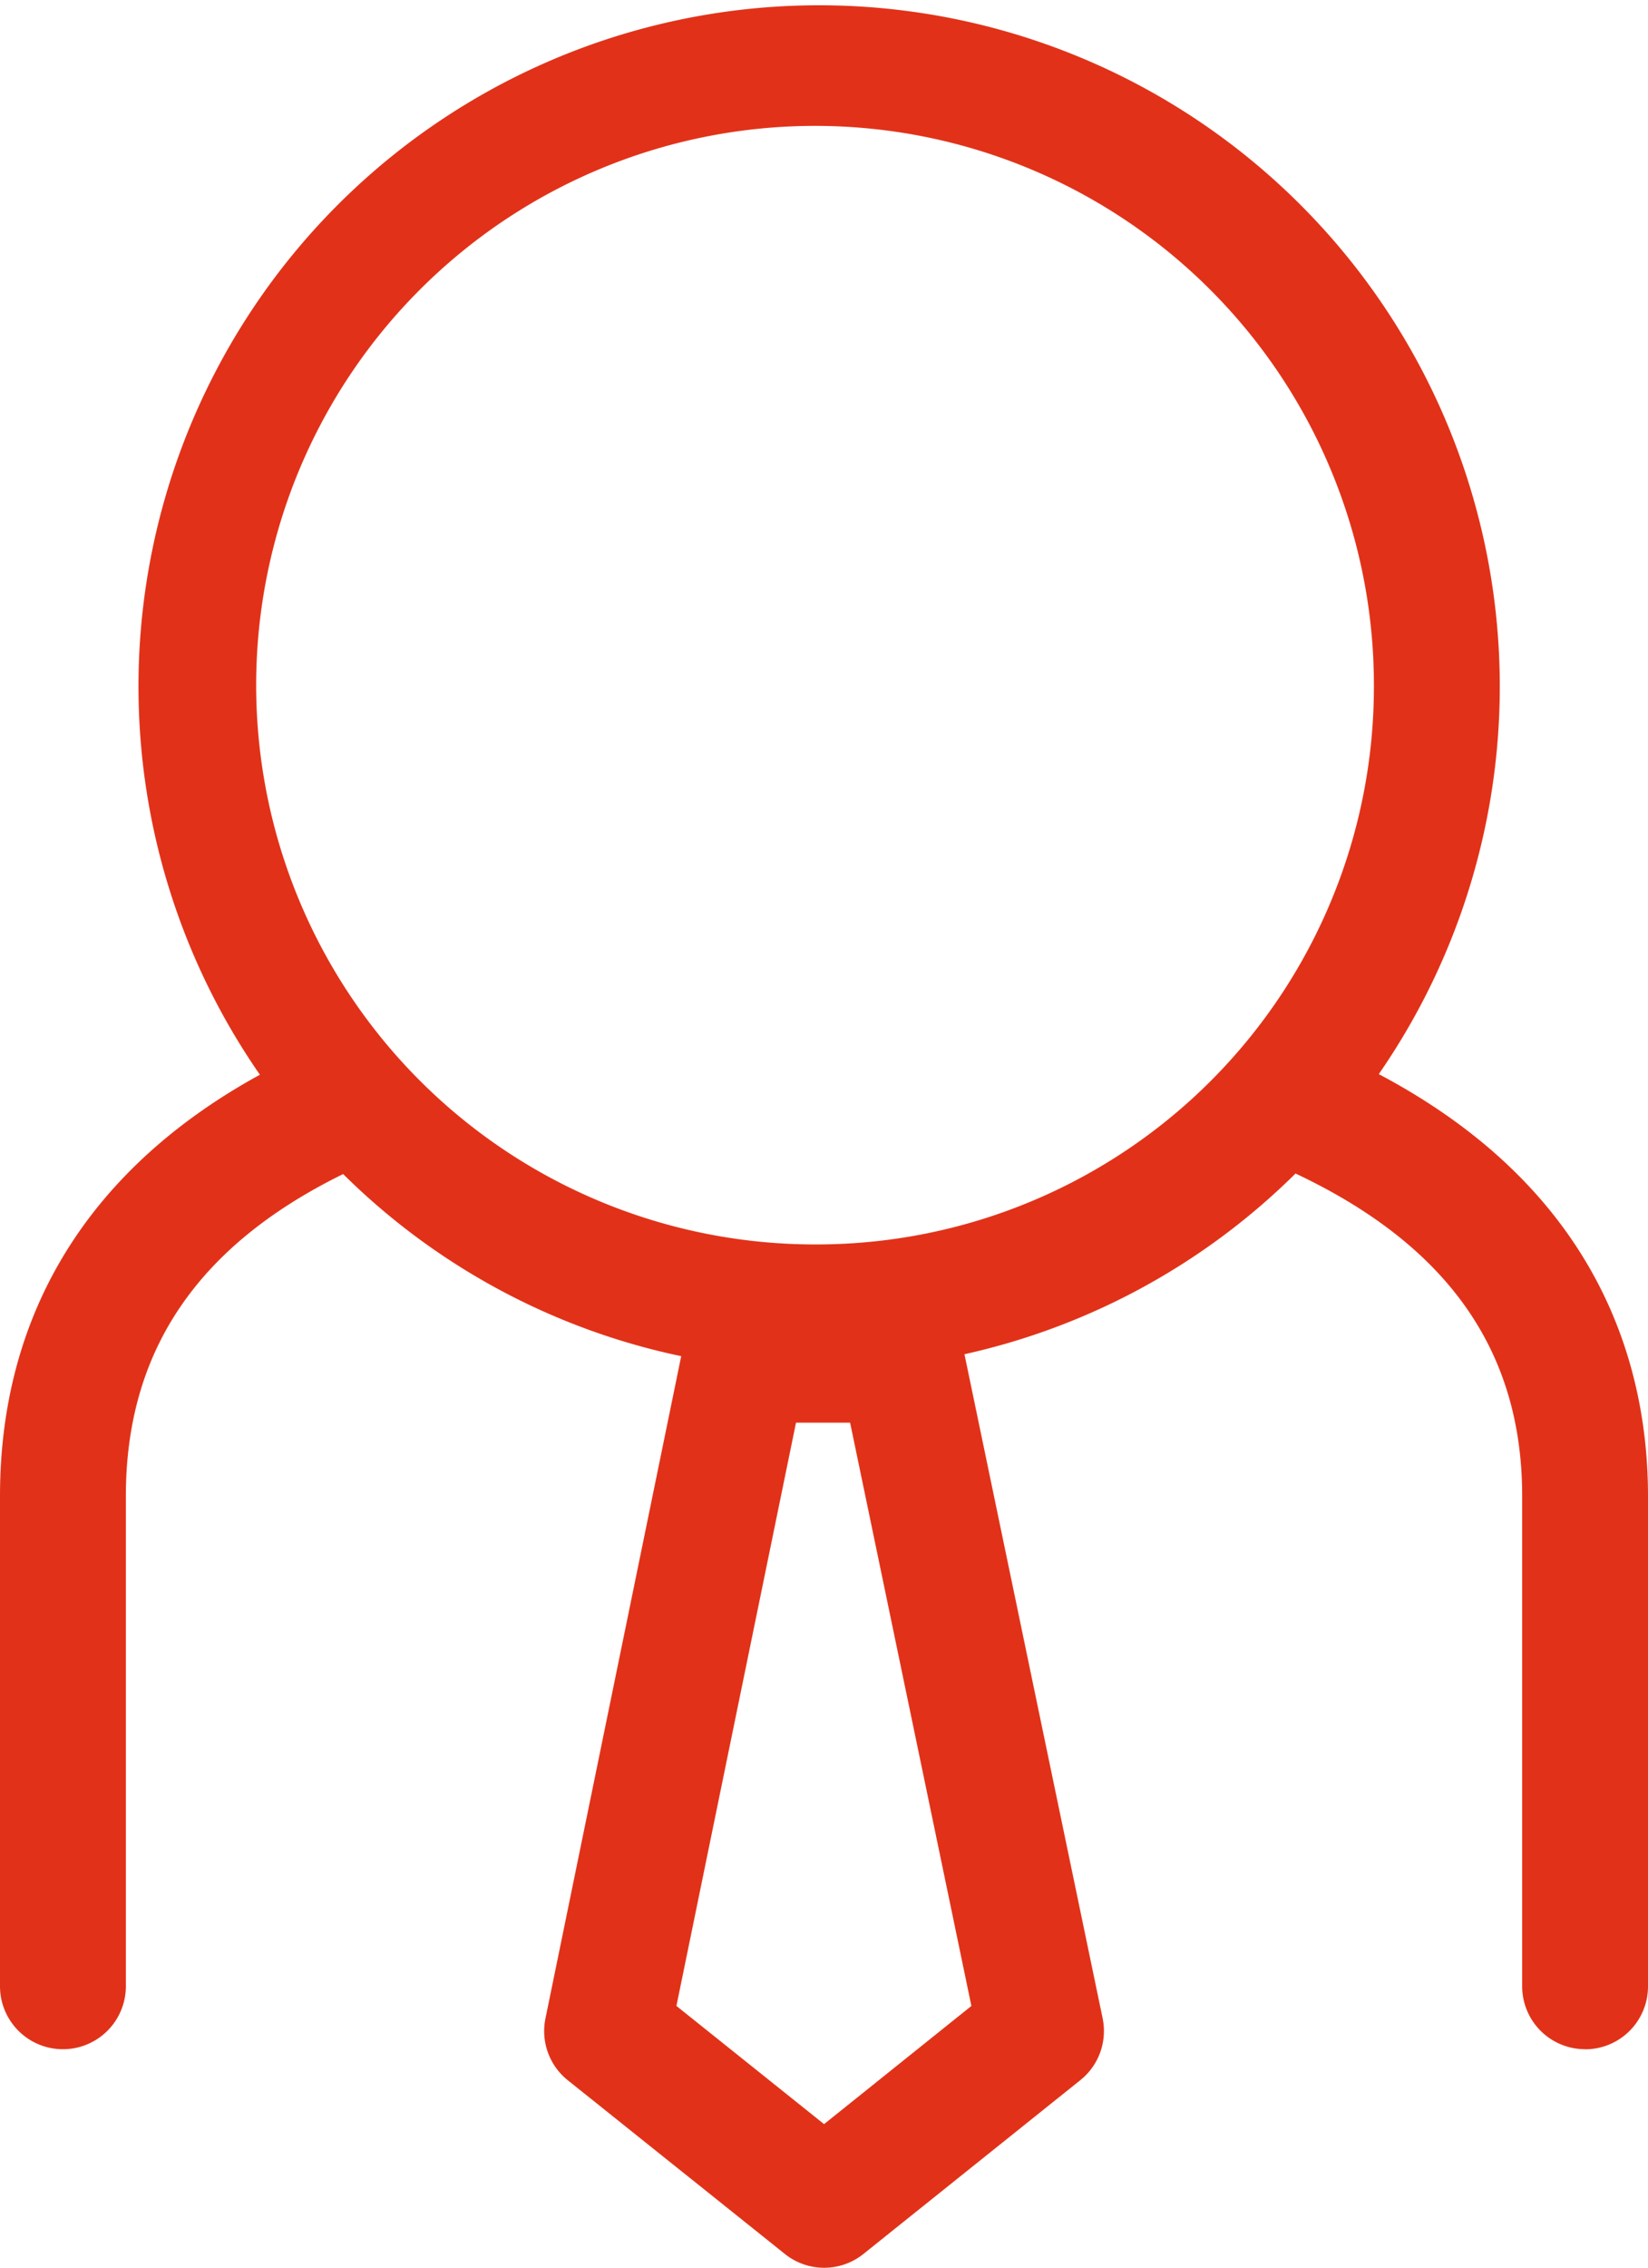
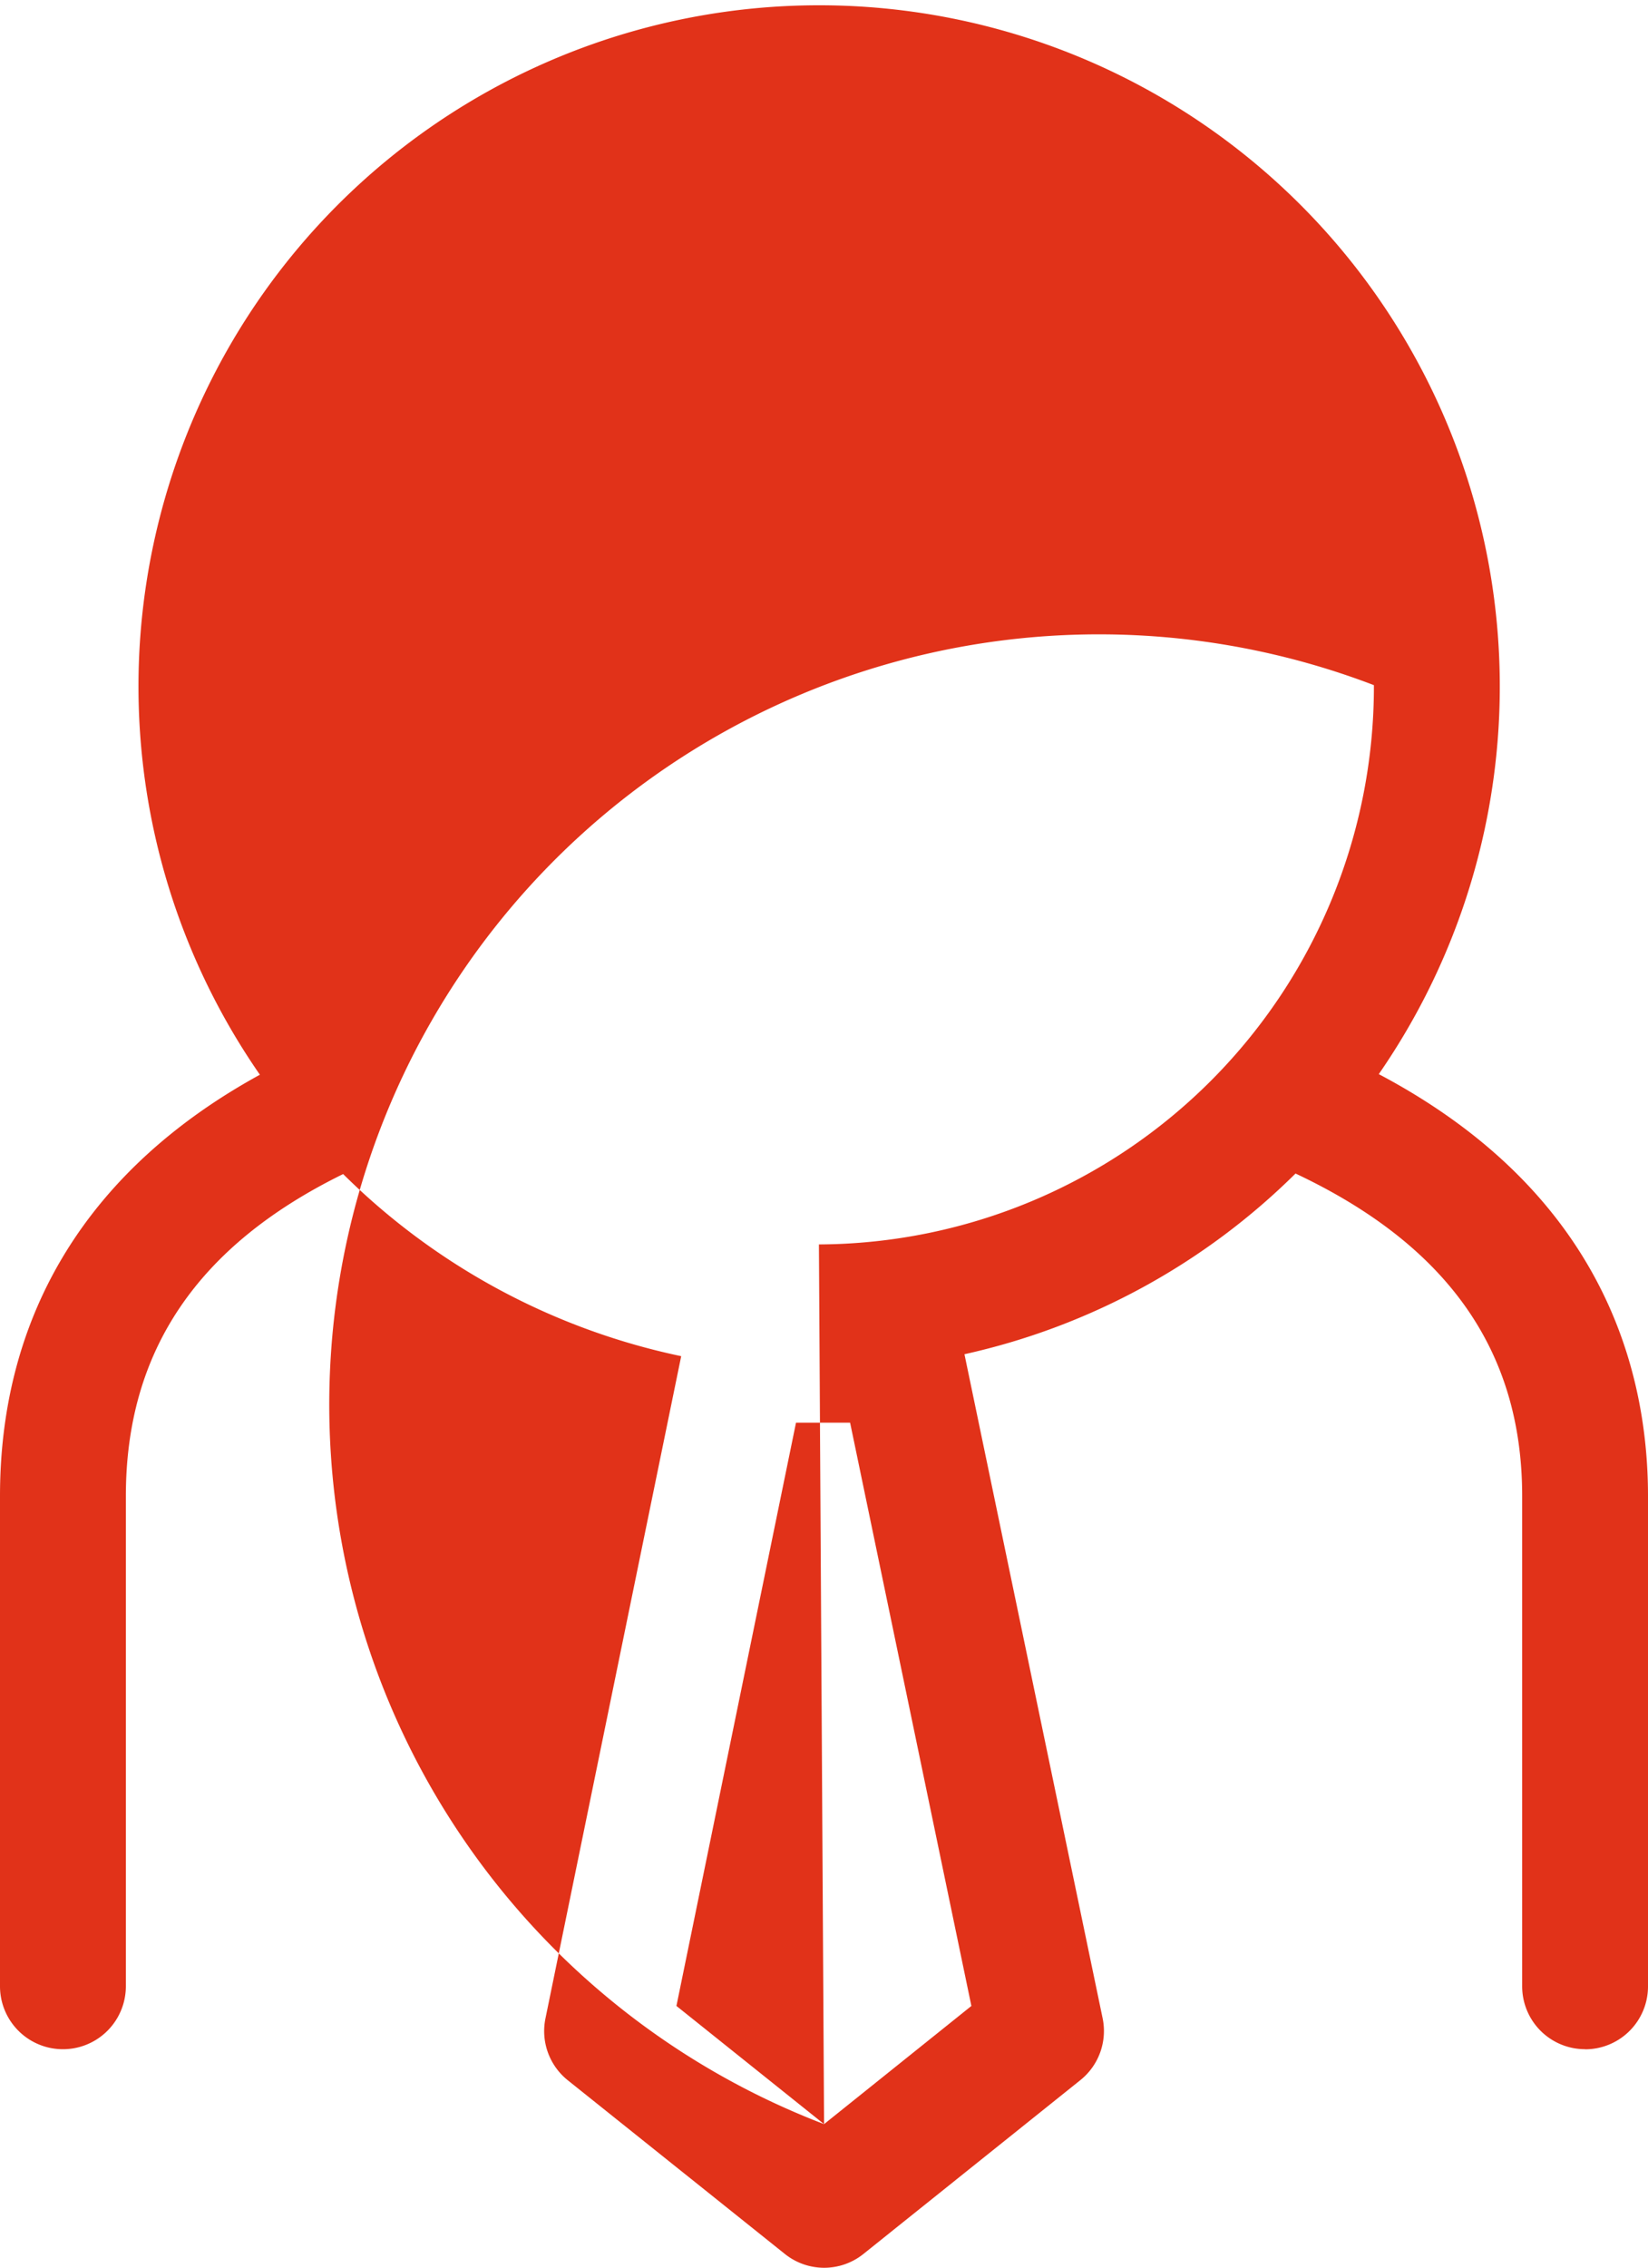
<svg xmlns="http://www.w3.org/2000/svg" width="61.147" height="84.079" viewBox="0 0 61.147 84.079">
  <g id="noun-employee-1212609" transform="translate(-147.532 -1.567)">
-     <path id="Path_1304" data-name="Path 1304" d="M206.345,77.548a2.332,2.332,0,0,0,2.334-2.334V57.039c0-4.886-1.833-11.337-9.989-15.647a25.255,25.255,0,1,0-41.515.022c-6.32,3.463-9.643,8.813-9.643,15.624V75.21a2.335,2.335,0,1,0,4.67,0V57.038c0-5.387,2.666-9.294,8.062-11.941a25.162,25.162,0,0,0,12.543,6.752L167.771,76.4a2.334,2.334,0,0,0,.826,2.294l8.057,6.442a2.329,2.329,0,0,0,2.914,0l8.047-6.443a2.334,2.334,0,0,0,.828-2.3l-5.126-24.616a25.2,25.2,0,0,0,12.284-6.7c5.63,2.652,8.409,6.564,8.409,11.956V75.211a2.332,2.332,0,0,0,2.335,2.333Zm-28.237,2.774L172.63,75.94l4.437-21.625h2.007l4.5,21.626Zm-.191-32.616A20.736,20.736,0,1,1,198.509,26.97,20.683,20.683,0,0,1,177.917,47.706Z" transform="translate(0 0)" fill="#e13219" />
+     <path id="Path_1304" data-name="Path 1304" d="M206.345,77.548a2.332,2.332,0,0,0,2.334-2.334V57.039c0-4.886-1.833-11.337-9.989-15.647a25.255,25.255,0,1,0-41.515.022c-6.32,3.463-9.643,8.813-9.643,15.624V75.21a2.335,2.335,0,1,0,4.67,0V57.038c0-5.387,2.666-9.294,8.062-11.941a25.162,25.162,0,0,0,12.543,6.752L167.771,76.4a2.334,2.334,0,0,0,.826,2.294l8.057,6.442a2.329,2.329,0,0,0,2.914,0l8.047-6.443a2.334,2.334,0,0,0,.828-2.3l-5.126-24.616a25.2,25.2,0,0,0,12.284-6.7c5.63,2.652,8.409,6.564,8.409,11.956V75.211a2.332,2.332,0,0,0,2.335,2.333Zm-28.237,2.774L172.63,75.94l4.437-21.625h2.007l4.5,21.626ZA20.736,20.736,0,1,1,198.509,26.97,20.683,20.683,0,0,1,177.917,47.706Z" transform="translate(0 0)" fill="#e13219" />
  </g>
</svg>